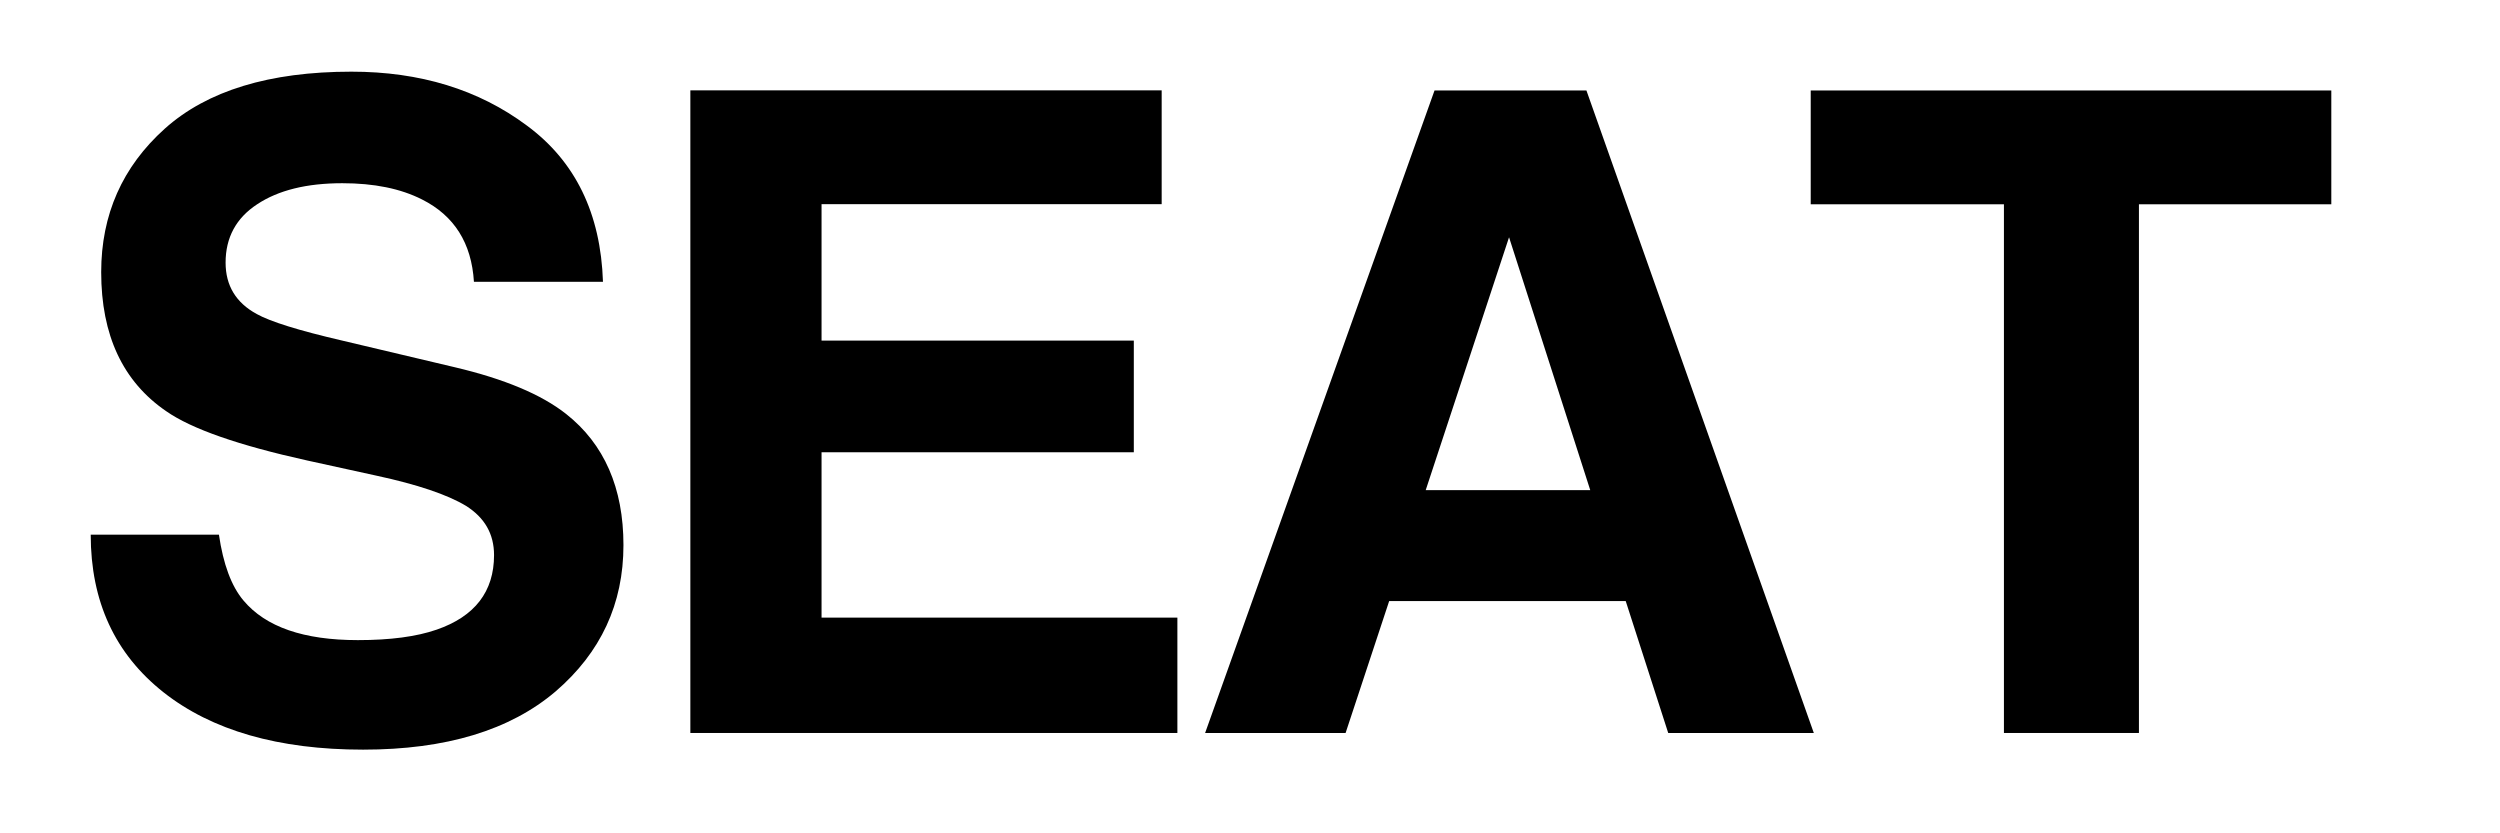
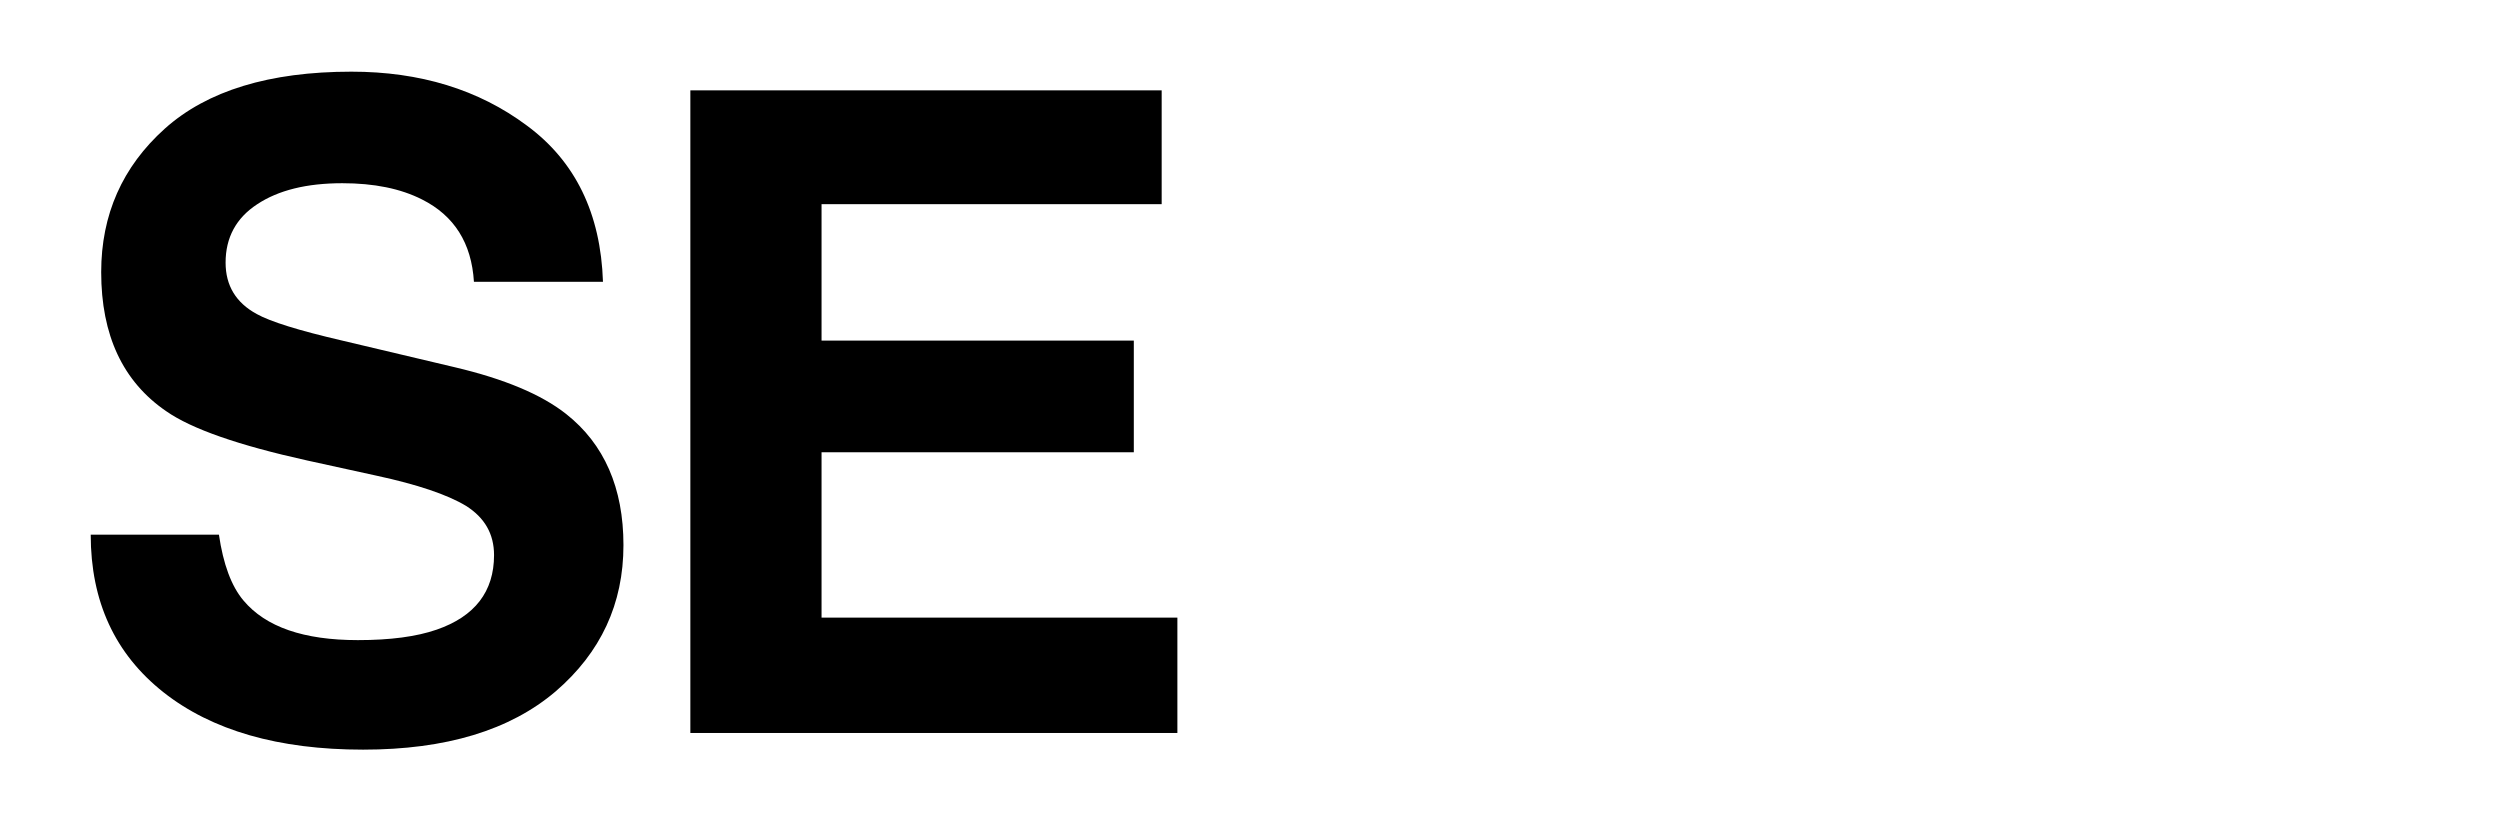
<svg xmlns="http://www.w3.org/2000/svg" fill="none" viewBox="0 0 21 7" height="7" width="21">
  <g clip-path="url(#clip0_1_1010)">
    <path fill="black" d="M1.839 4.491C1.875 4.738 1.943 4.923 2.045 5.044C2.232 5.267 2.552 5.377 3.006 5.377C3.278 5.377 3.498 5.348 3.668 5.289C3.989 5.178 4.15 4.969 4.15 4.663C4.15 4.485 4.071 4.348 3.914 4.249C3.756 4.154 3.506 4.07 3.164 3.996L2.58 3.868C2.006 3.741 1.611 3.604 1.396 3.454C1.032 3.205 0.85 2.816 0.85 2.286C0.85 1.803 1.028 1.401 1.384 1.081C1.74 0.762 2.263 0.602 2.952 0.602C3.528 0.602 4.02 0.752 4.426 1.055C4.833 1.355 5.046 1.793 5.065 2.367H3.981C3.961 2.042 3.816 1.812 3.546 1.676C3.365 1.584 3.142 1.539 2.875 1.539C2.576 1.539 2.338 1.598 2.16 1.716C1.983 1.832 1.895 1.996 1.895 2.206C1.895 2.399 1.982 2.543 2.157 2.638C2.27 2.701 2.508 2.776 2.875 2.861L3.821 3.085C4.236 3.183 4.547 3.313 4.755 3.477C5.076 3.73 5.237 4.099 5.237 4.579C5.237 5.072 5.047 5.481 4.667 5.808C4.284 6.134 3.746 6.297 3.05 6.297C2.339 6.297 1.78 6.136 1.373 5.815C0.966 5.493 0.762 5.053 0.762 4.491H1.839Z" clip-rule="evenodd" fill-rule="evenodd" />
    <path fill="black" d="M9.758 1.715H6.901V2.861H9.524V3.799H6.901V5.188H9.89V6.157H5.799V0.759H9.758V1.715Z" clip-rule="evenodd" fill-rule="evenodd" />
-     <path fill="black" d="M12.05 0.76H13.326L15.236 6.157H14.013L13.656 5.049H11.669L11.303 6.157H10.123L12.05 0.76ZM11.976 4.117H13.358L12.676 1.993L11.976 4.117Z" clip-rule="evenodd" fill-rule="evenodd" />
-     <path fill="black" d="M19.583 0.76V1.716H17.967V6.157H16.833V1.716H15.21V0.76H19.583Z" clip-rule="evenodd" fill-rule="evenodd" />
  </g>
  <defs>
    <clipPath id="clip0_1_1010">
      <rect transform="translate(0.5)" fill="white" height="7" width="20" />
    </clipPath>
  </defs>
</svg>